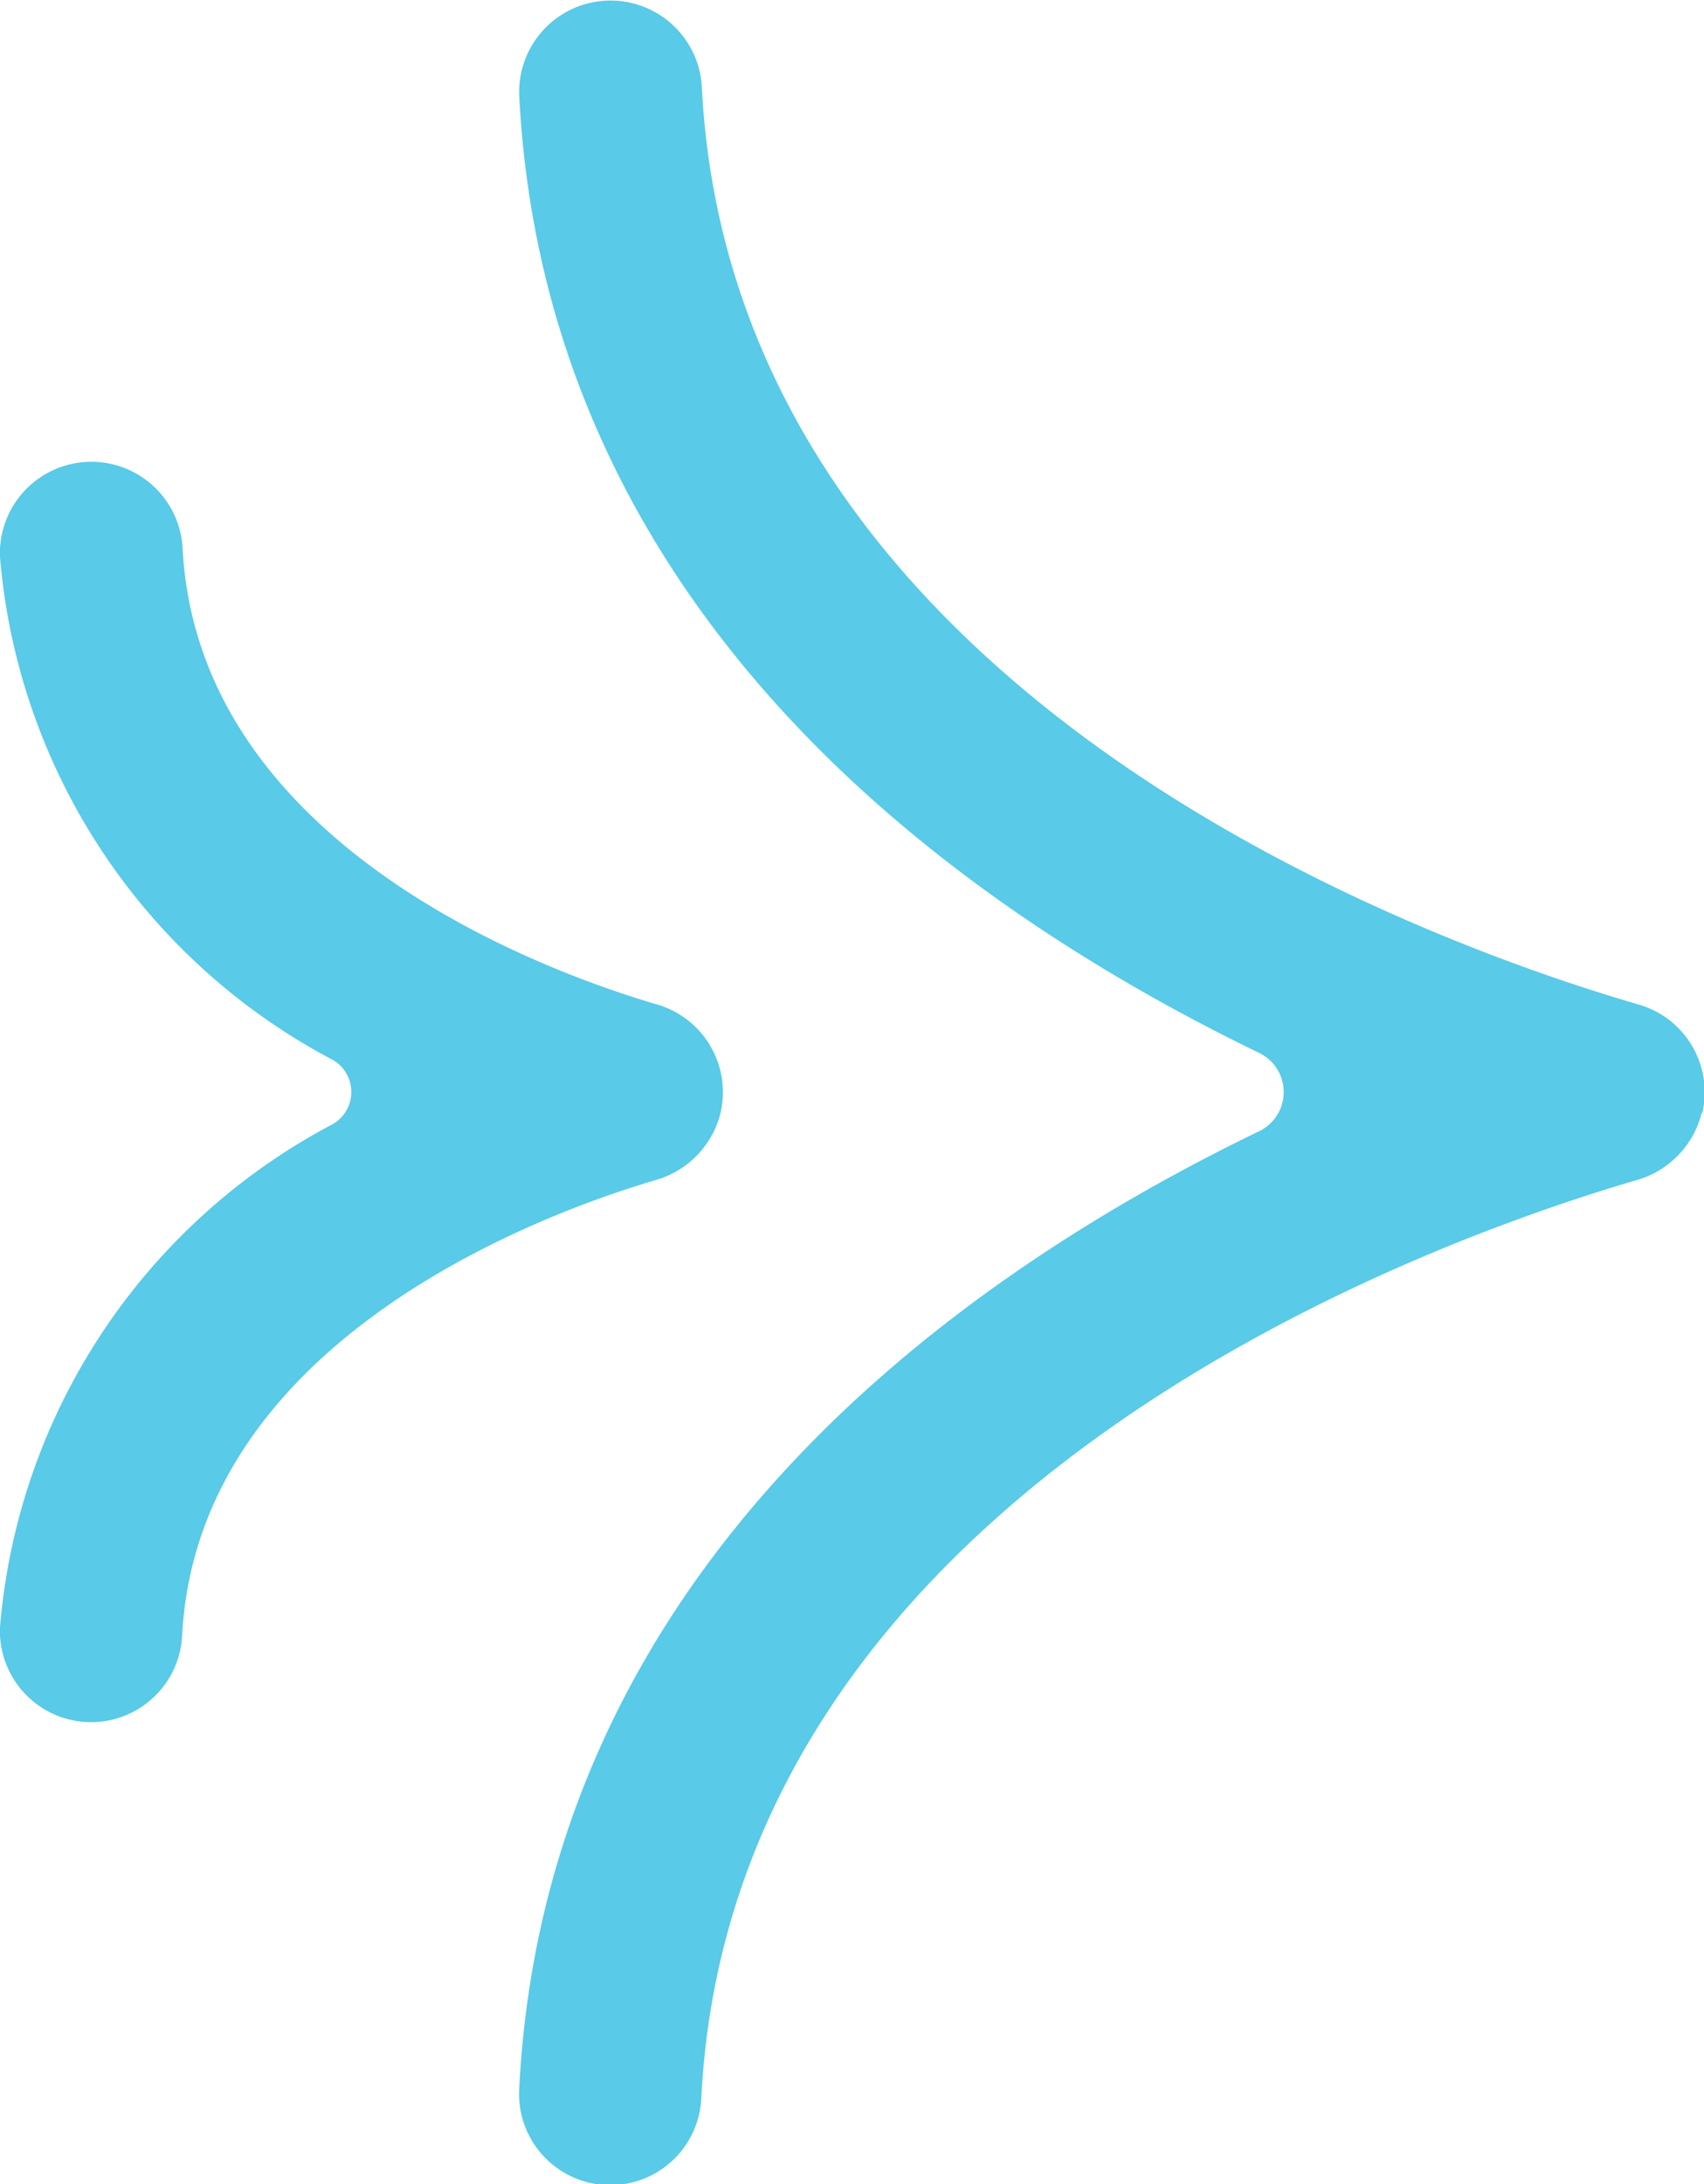
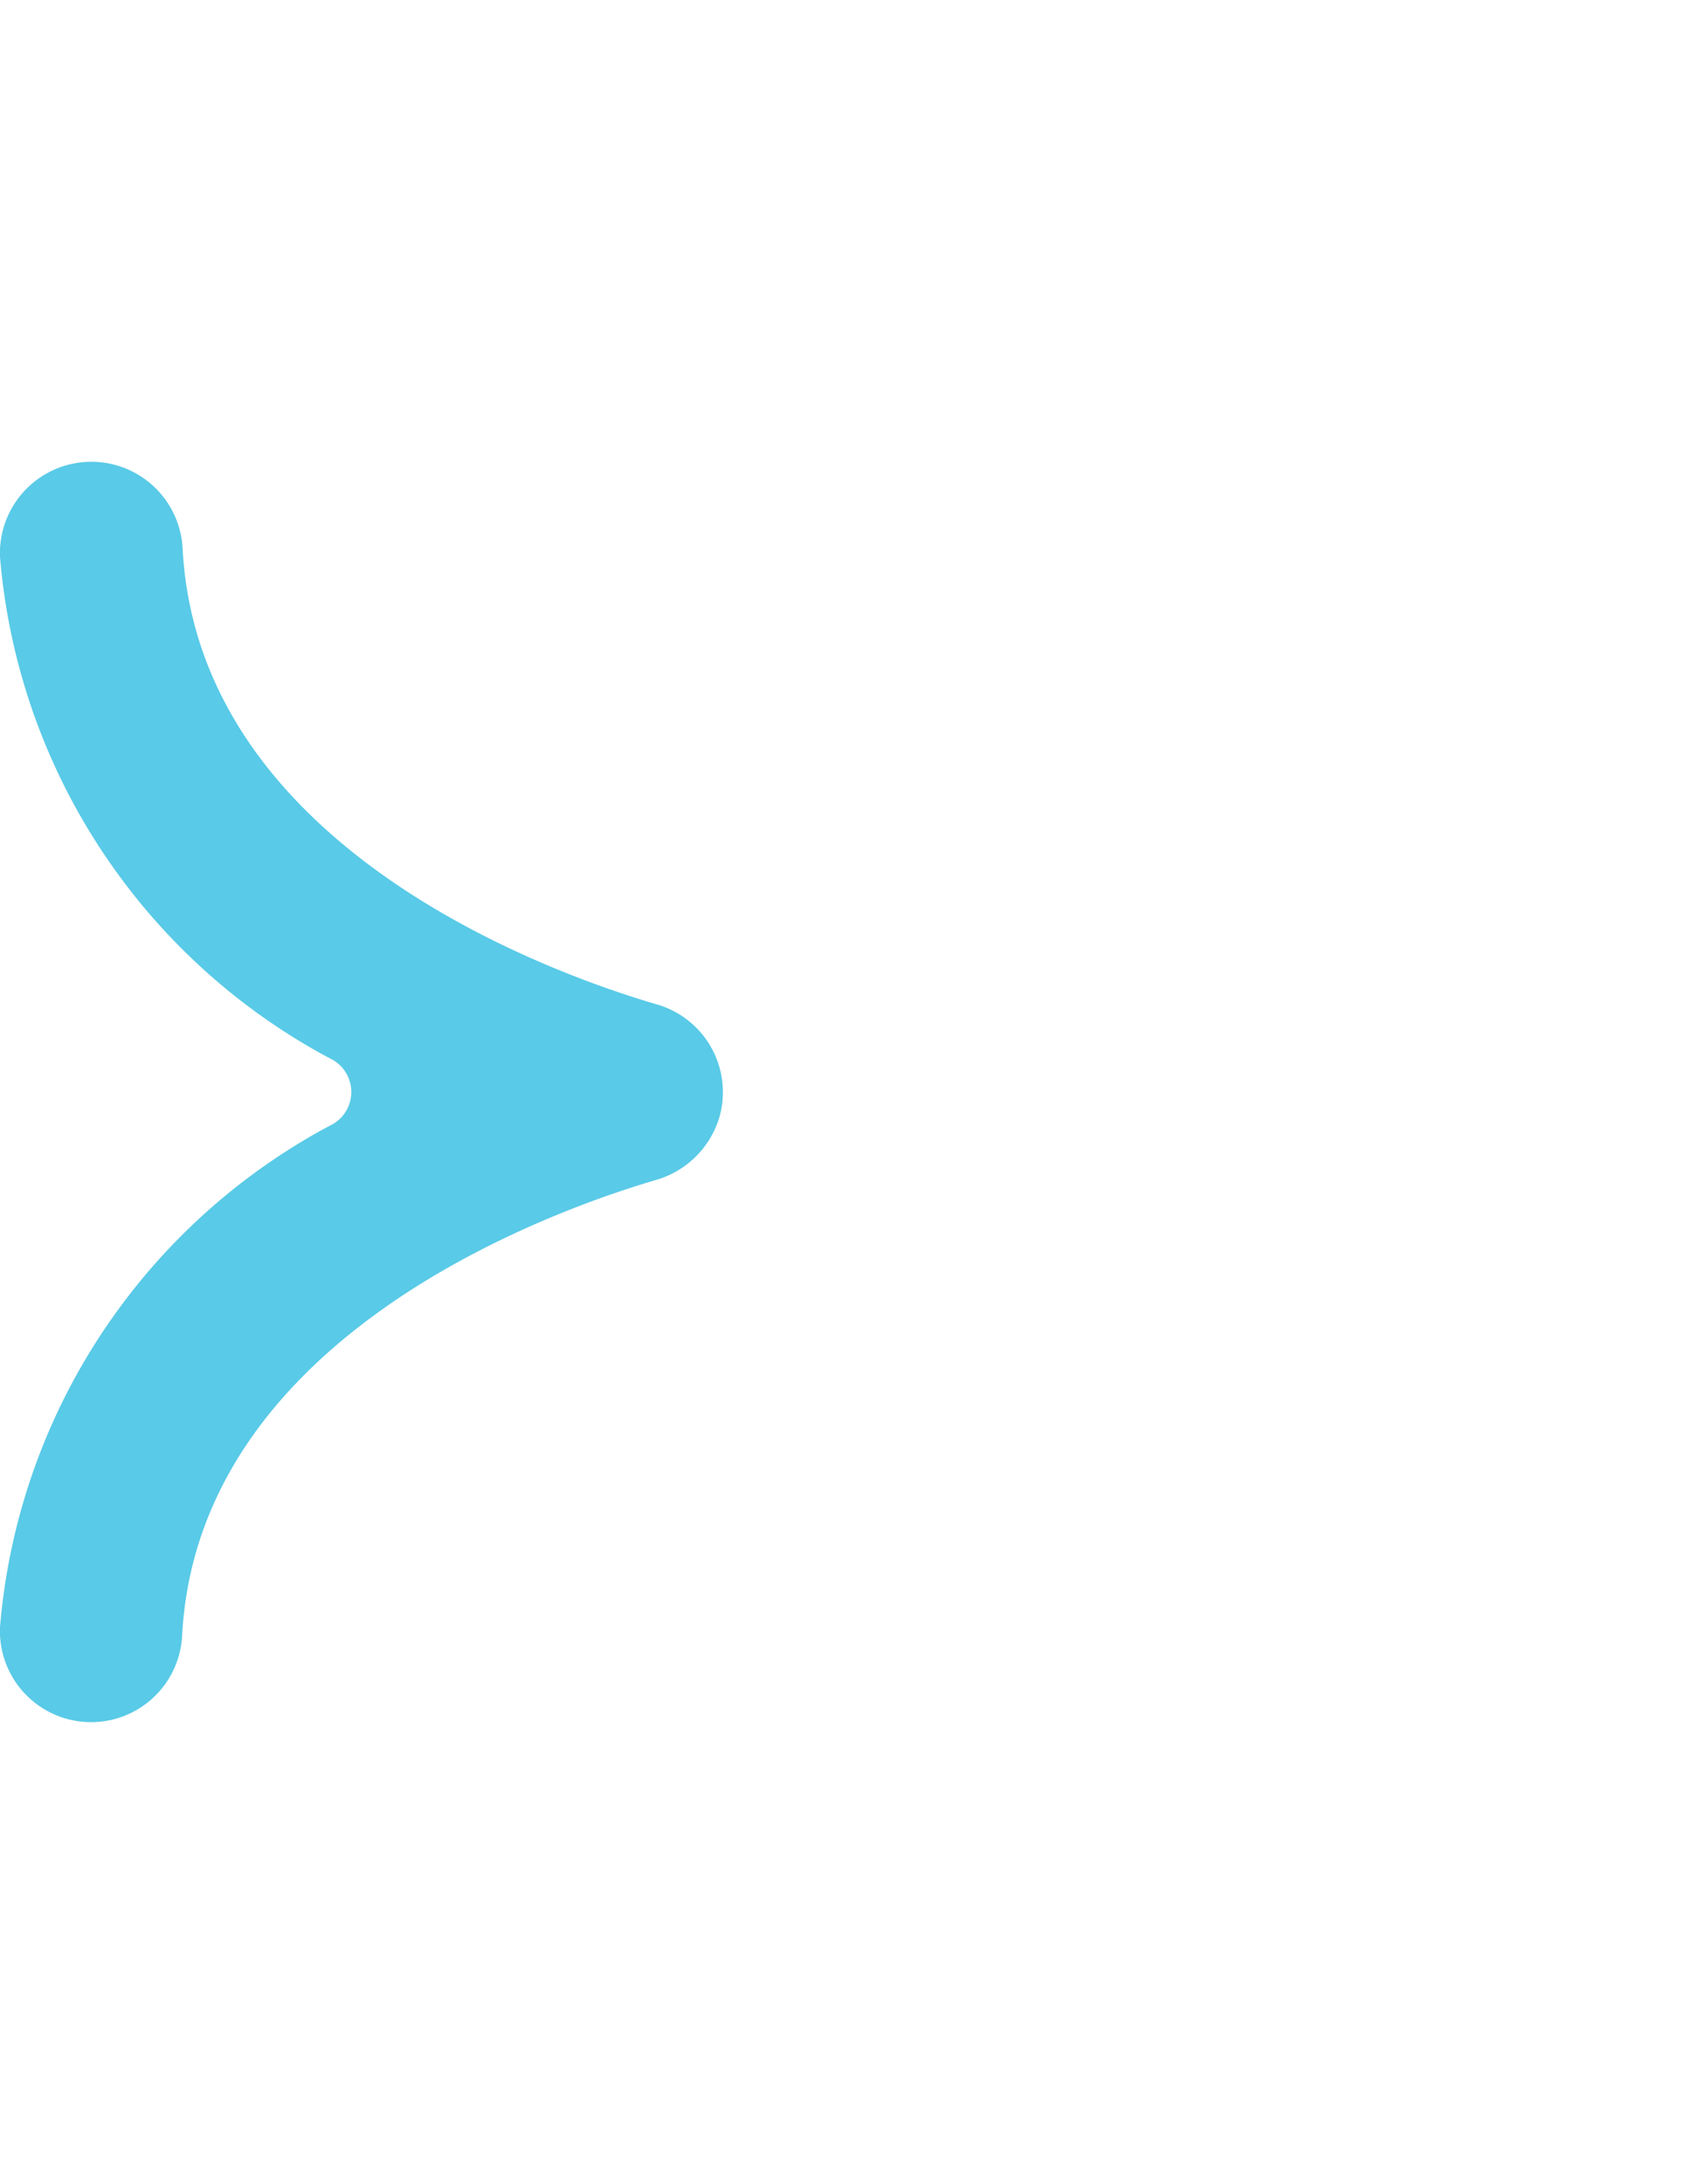
<svg xmlns="http://www.w3.org/2000/svg" width="14" height="17.938" data-name="arrow copy">
-   <path fill="#59cae7" d="M13.981 9.141a.767.767 0 0 1-.541.553c-1.766.517-7.425 2.564-7.678 7.534a.749.749 0 1 1-1.496-.076c.213-4.191 3.469-6.6 6.078-7.861a.357.357 0 0 0 0-.644C7.736 7.384 4.48 4.978 4.266.786a.751.751 0 0 1 1.5-.076c.25 4.99 5.953 7.033 7.7 7.541a.749.749 0 0 1 .52.89" data-name="Fill 1" />
  <path fill="#59cae7" d="M5.919 9.144a.764.764 0 0 1-.537.549c-.9.266-3.762 1.3-3.886 3.747A.749.749 0 0 1 0 13.364a5.15 5.15 0 0 1 2.74-4.135.305.305 0 0 0 0-.521A5.15 5.15 0 0 1 0 4.574a.751.751 0 0 1 1.5-.076c.125 2.463 3.02 3.495 3.9 3.752a.75.75 0 0 1 .519.893" data-name="Fill 4" />
</svg>